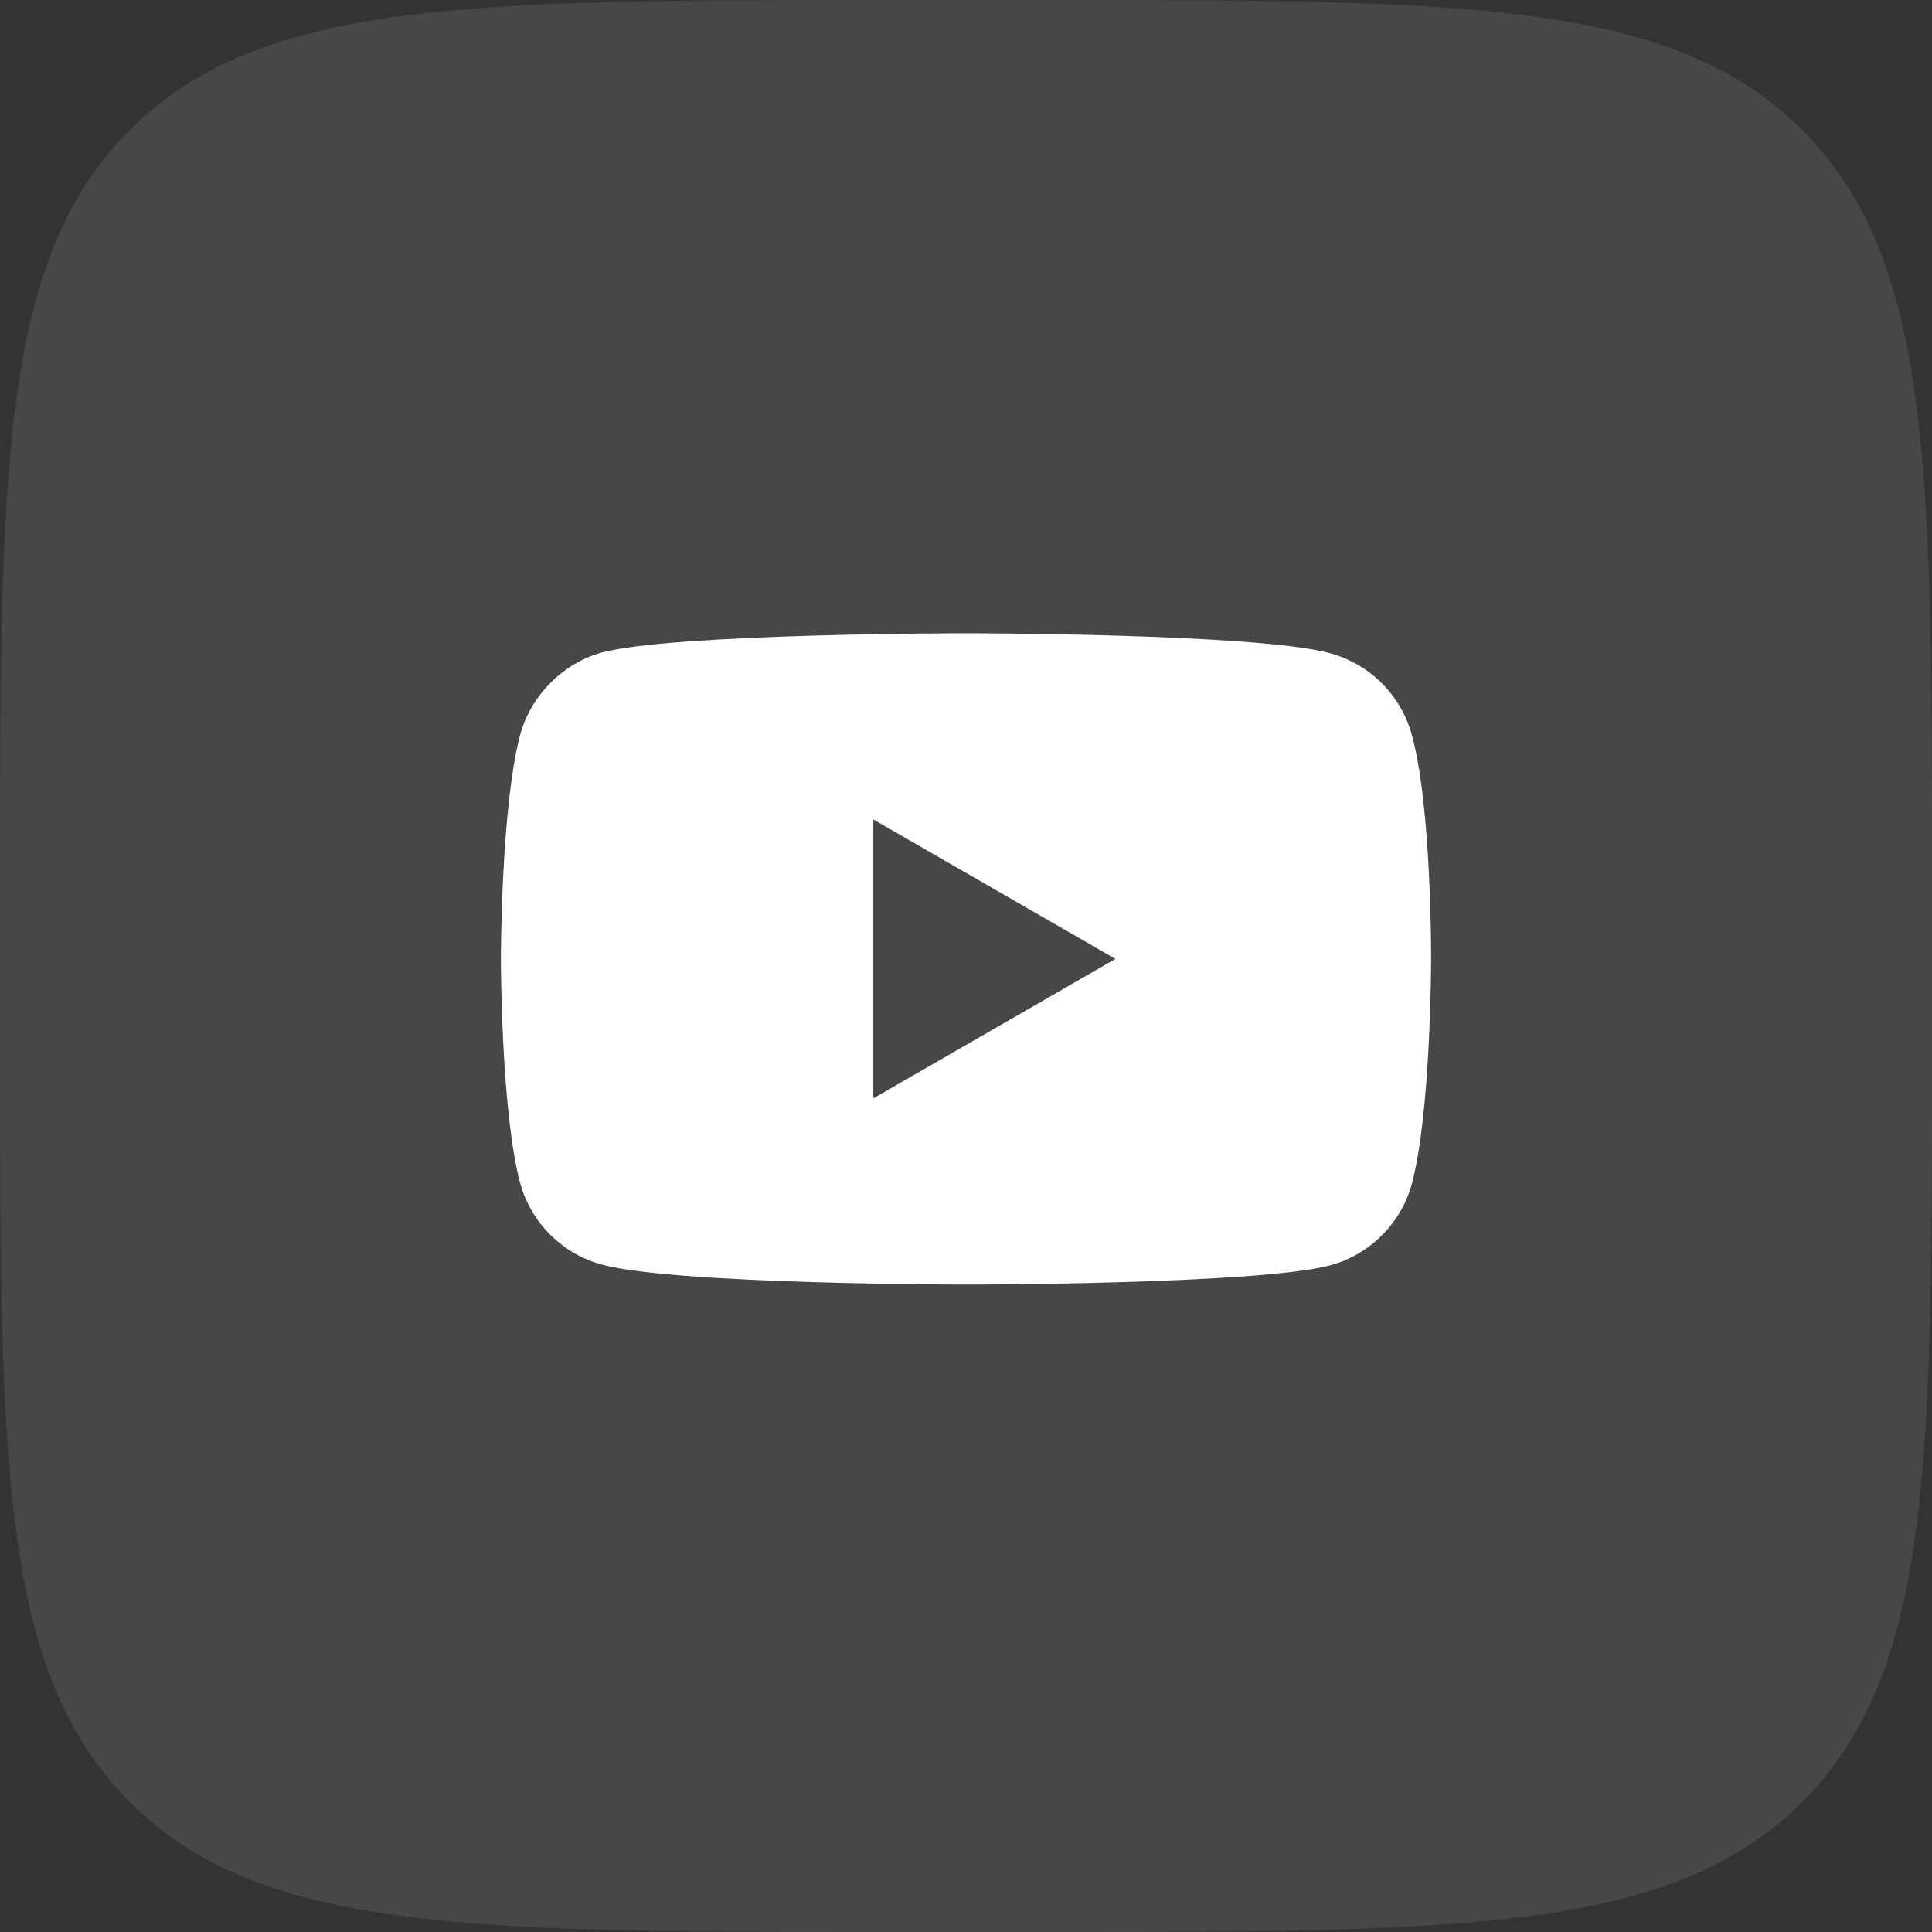
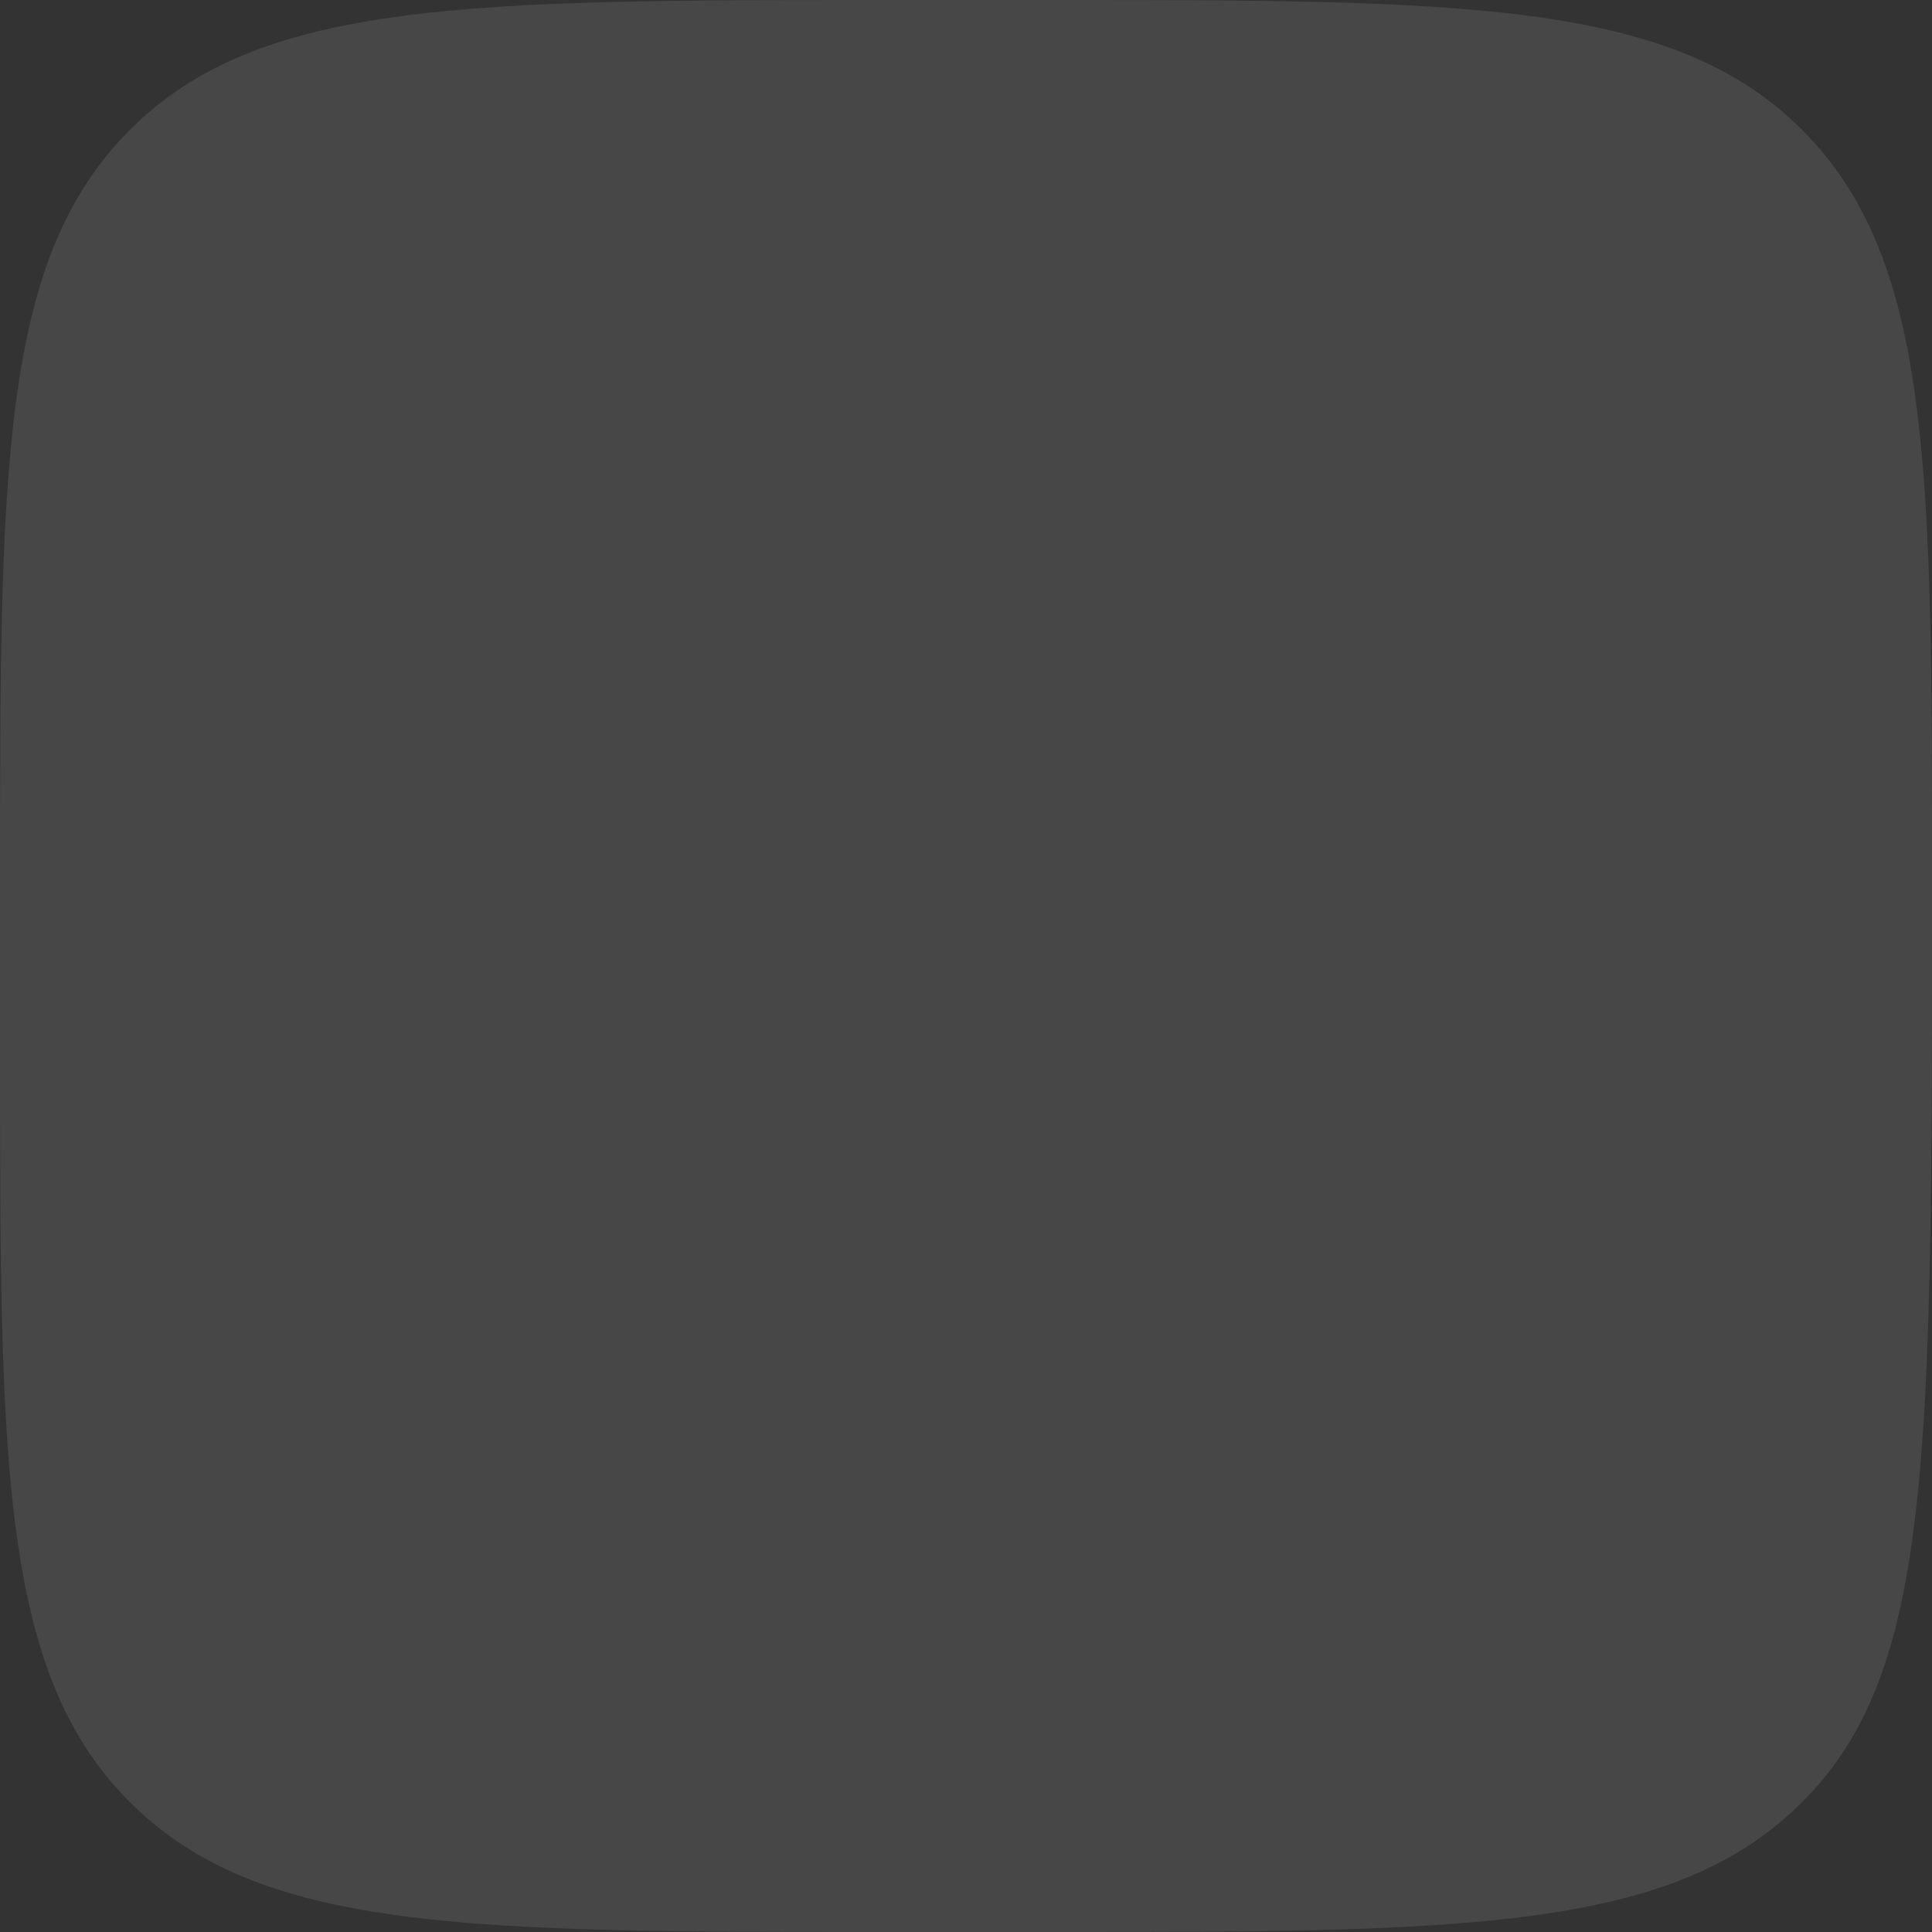
<svg xmlns="http://www.w3.org/2000/svg" width="54" height="54" viewBox="0 0 54 54" fill="none">
  <rect x="0" y="0" width="54" height="54" fill="#333333" stroke="none" />
-   <path d="M0 24.785C0 13.101 0 7.259 3.63 3.63C7.259 0 13.101 0 24.785 0H29.215C40.899 0 46.741 0 50.37 3.63C54 7.259 54 13.101 54 24.785V29.215C54 40.899 54 46.741 50.37 50.37C46.741 54 40.899 54 29.215 54H24.785C13.101 54 7.259 54 3.63 50.37C0 46.741 0 40.899 0 29.215V24.785Z" fill="white" fill-opacity="0.1" />
-   <path d="M39.464 20.549C39.165 19.435 38.286 18.557 37.173 18.257C35.138 17.7 27 17.7 27 17.7C27 17.7 18.861 17.7 16.827 18.236C15.735 18.535 14.835 19.435 14.535 20.549C14 22.583 14 26.802 14 26.802C14 26.802 14 31.043 14.535 33.056C14.835 34.17 15.713 35.048 16.827 35.347C18.883 35.904 27 35.904 27 35.904C27 35.904 35.138 35.904 37.173 35.369C38.287 35.069 39.165 34.191 39.465 33.077C40 31.043 40 26.824 40 26.824C40 26.824 40.021 22.583 39.464 20.549ZM24.409 30.7V22.904L31.176 26.802L24.409 30.7Z" fill="white" />
+   <path d="M0 24.785C0 13.101 0 7.259 3.63 3.63C7.259 0 13.101 0 24.785 0H29.215C40.899 0 46.741 0 50.37 3.63C54 7.259 54 13.101 54 24.785C54 40.899 54 46.741 50.37 50.37C46.741 54 40.899 54 29.215 54H24.785C13.101 54 7.259 54 3.63 50.37C0 46.741 0 40.899 0 29.215V24.785Z" fill="white" fill-opacity="0.1" />
</svg>